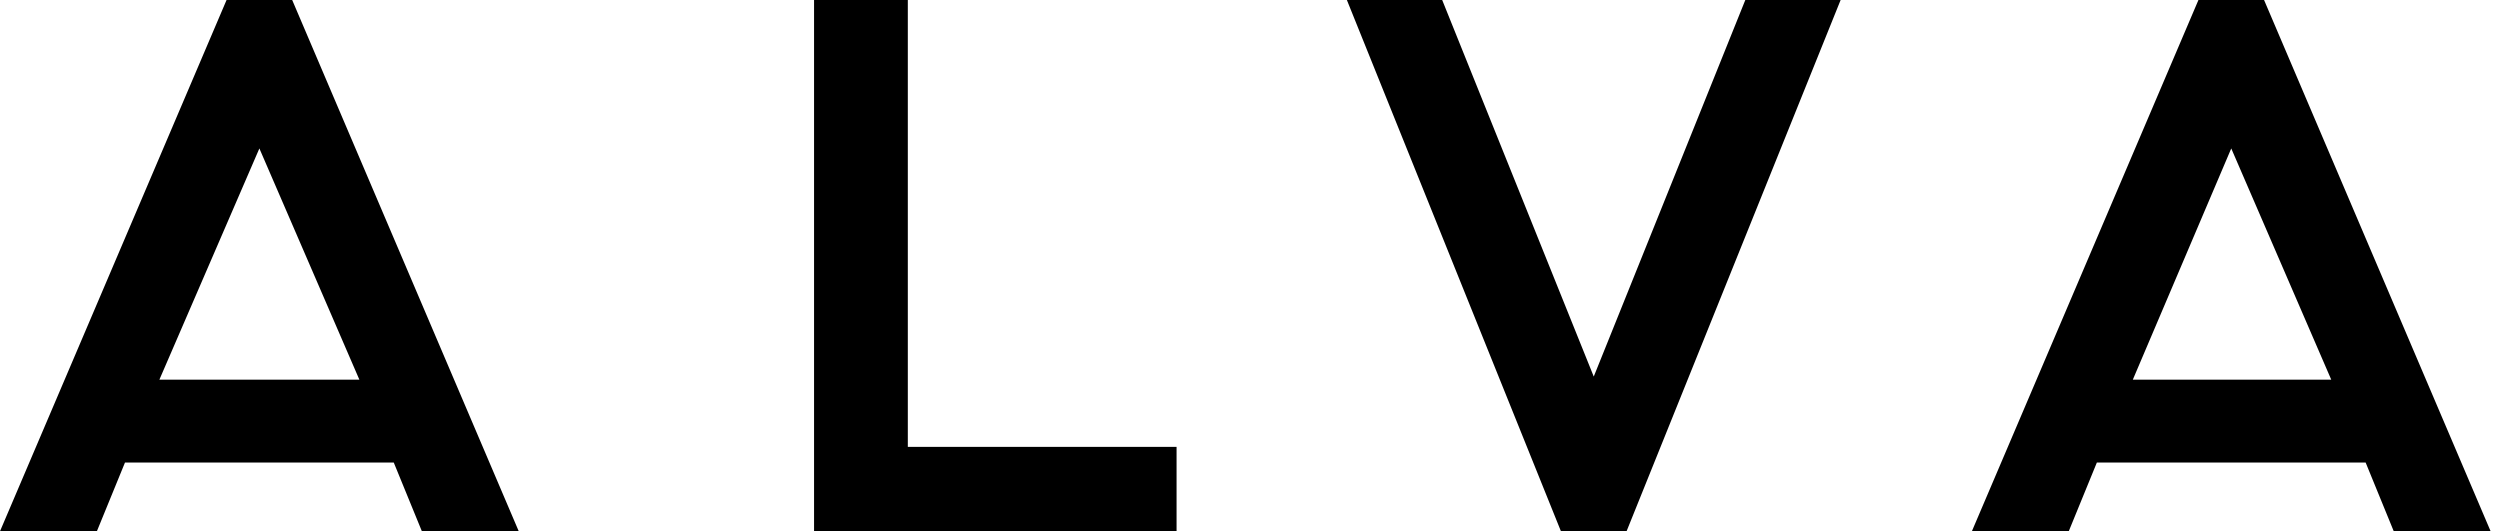
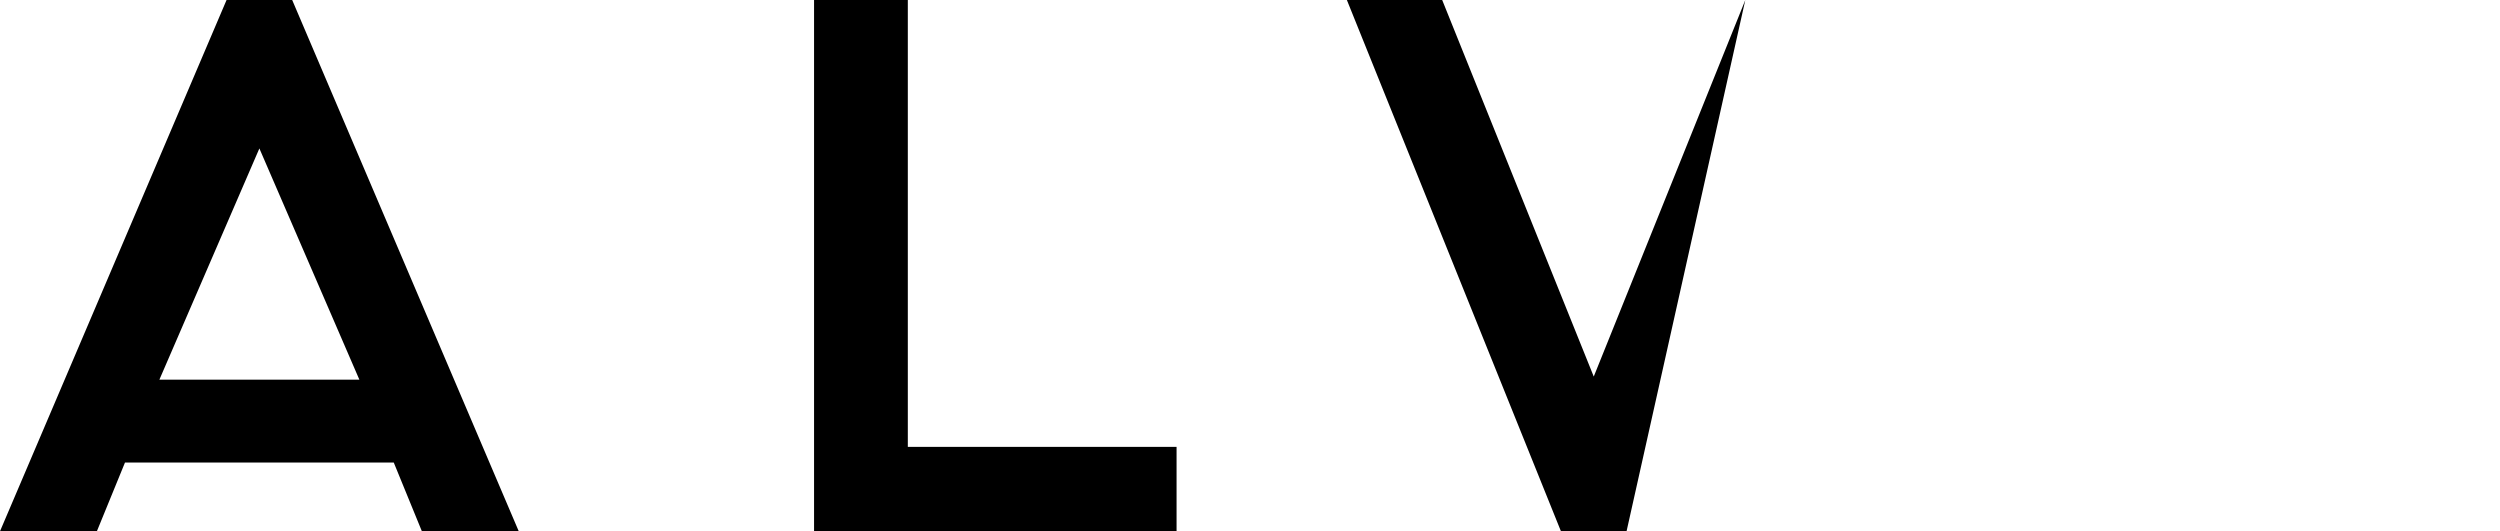
<svg xmlns="http://www.w3.org/2000/svg" enable-background="new 0 0 160 34" viewBox="0 0 160 34">
  <g transform="">
    <path d="m52.1 0v34h23.2v-5.4h-17.2v-28.6z" />
-     <path d="m111.7 0-9.7 24.1-9.7-24.1h-6.1l13.7 34h4.2l13.7-34z" />
+     <path d="m111.7 0-9.7 24.1-9.7-24.1h-6.1l13.7 34h4.2z" />
    <path d="m14.5 0-14.5 34h6.2l1.8-4.4h17.2l1.8 4.4h6.2l-14.5-34zm2.1 9.5 6.4 14.8h-12.8z" />
-     <path d="m140.7 0-14.5 34h6.2l1.8-4.4h17.2l1.8 4.4h6.2l-14.5-34zm2.1 9.5 6.4 14.8h-12.7z" />
  </g>
</svg>